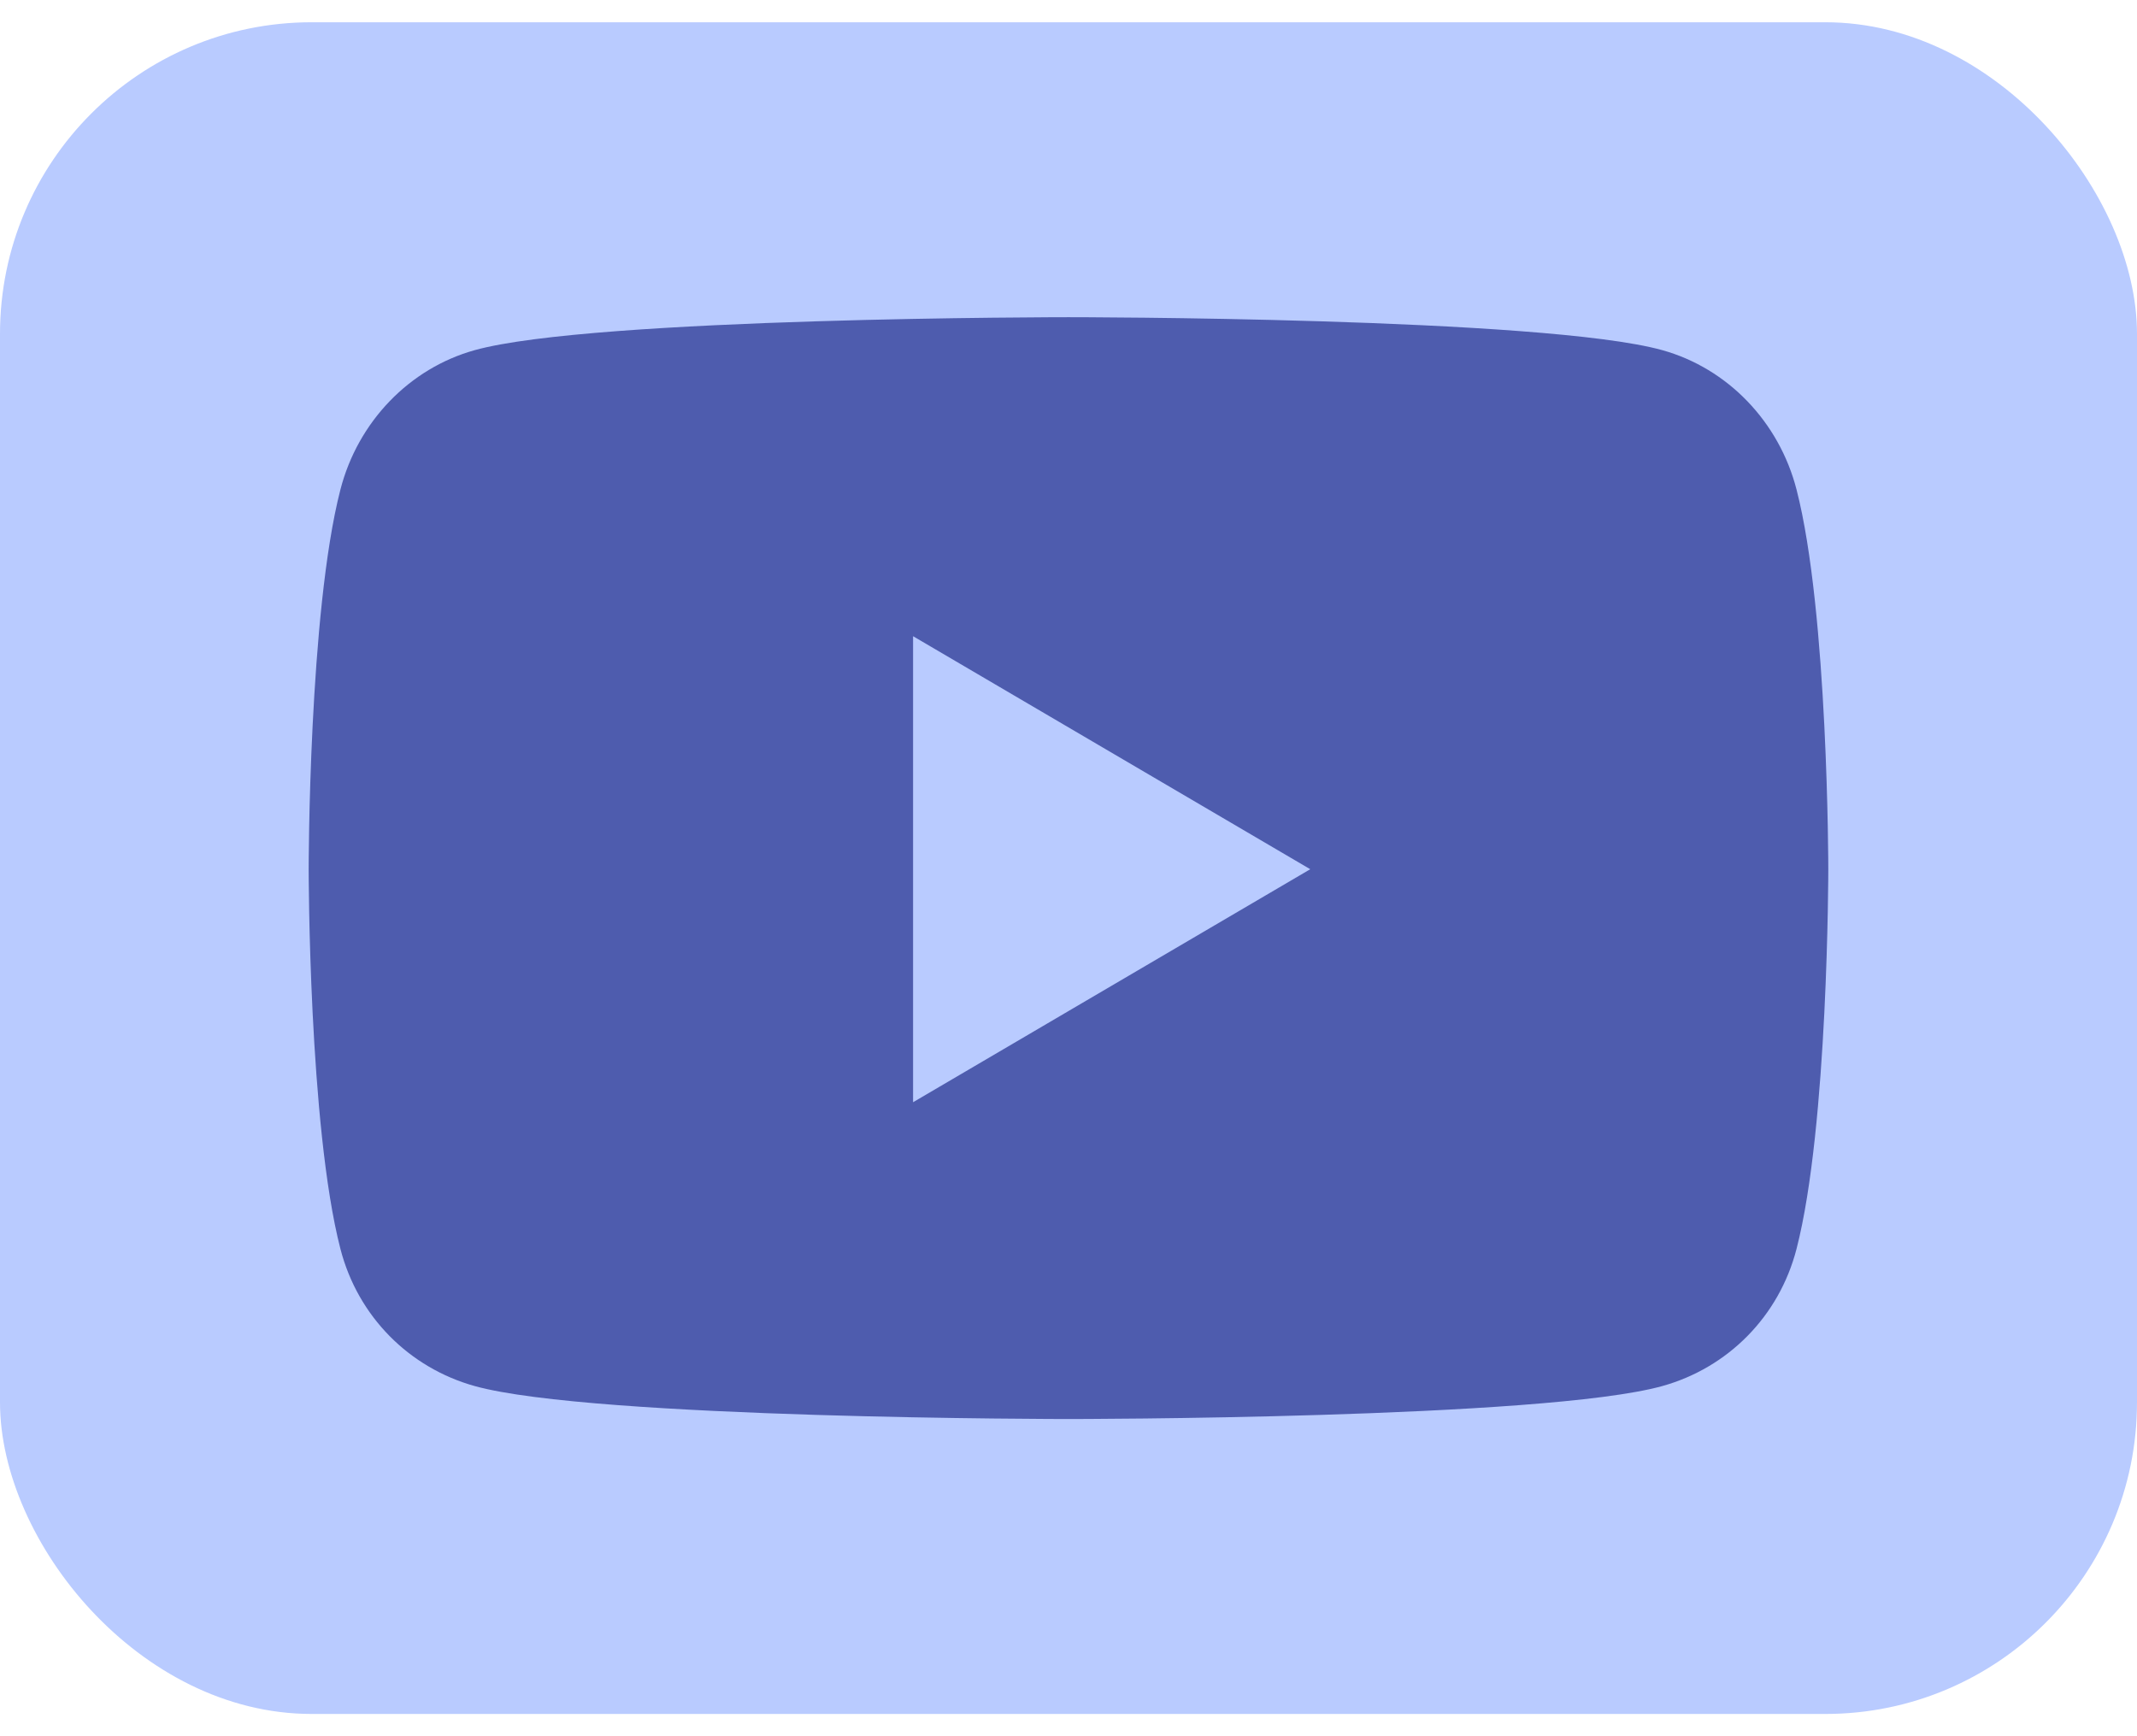
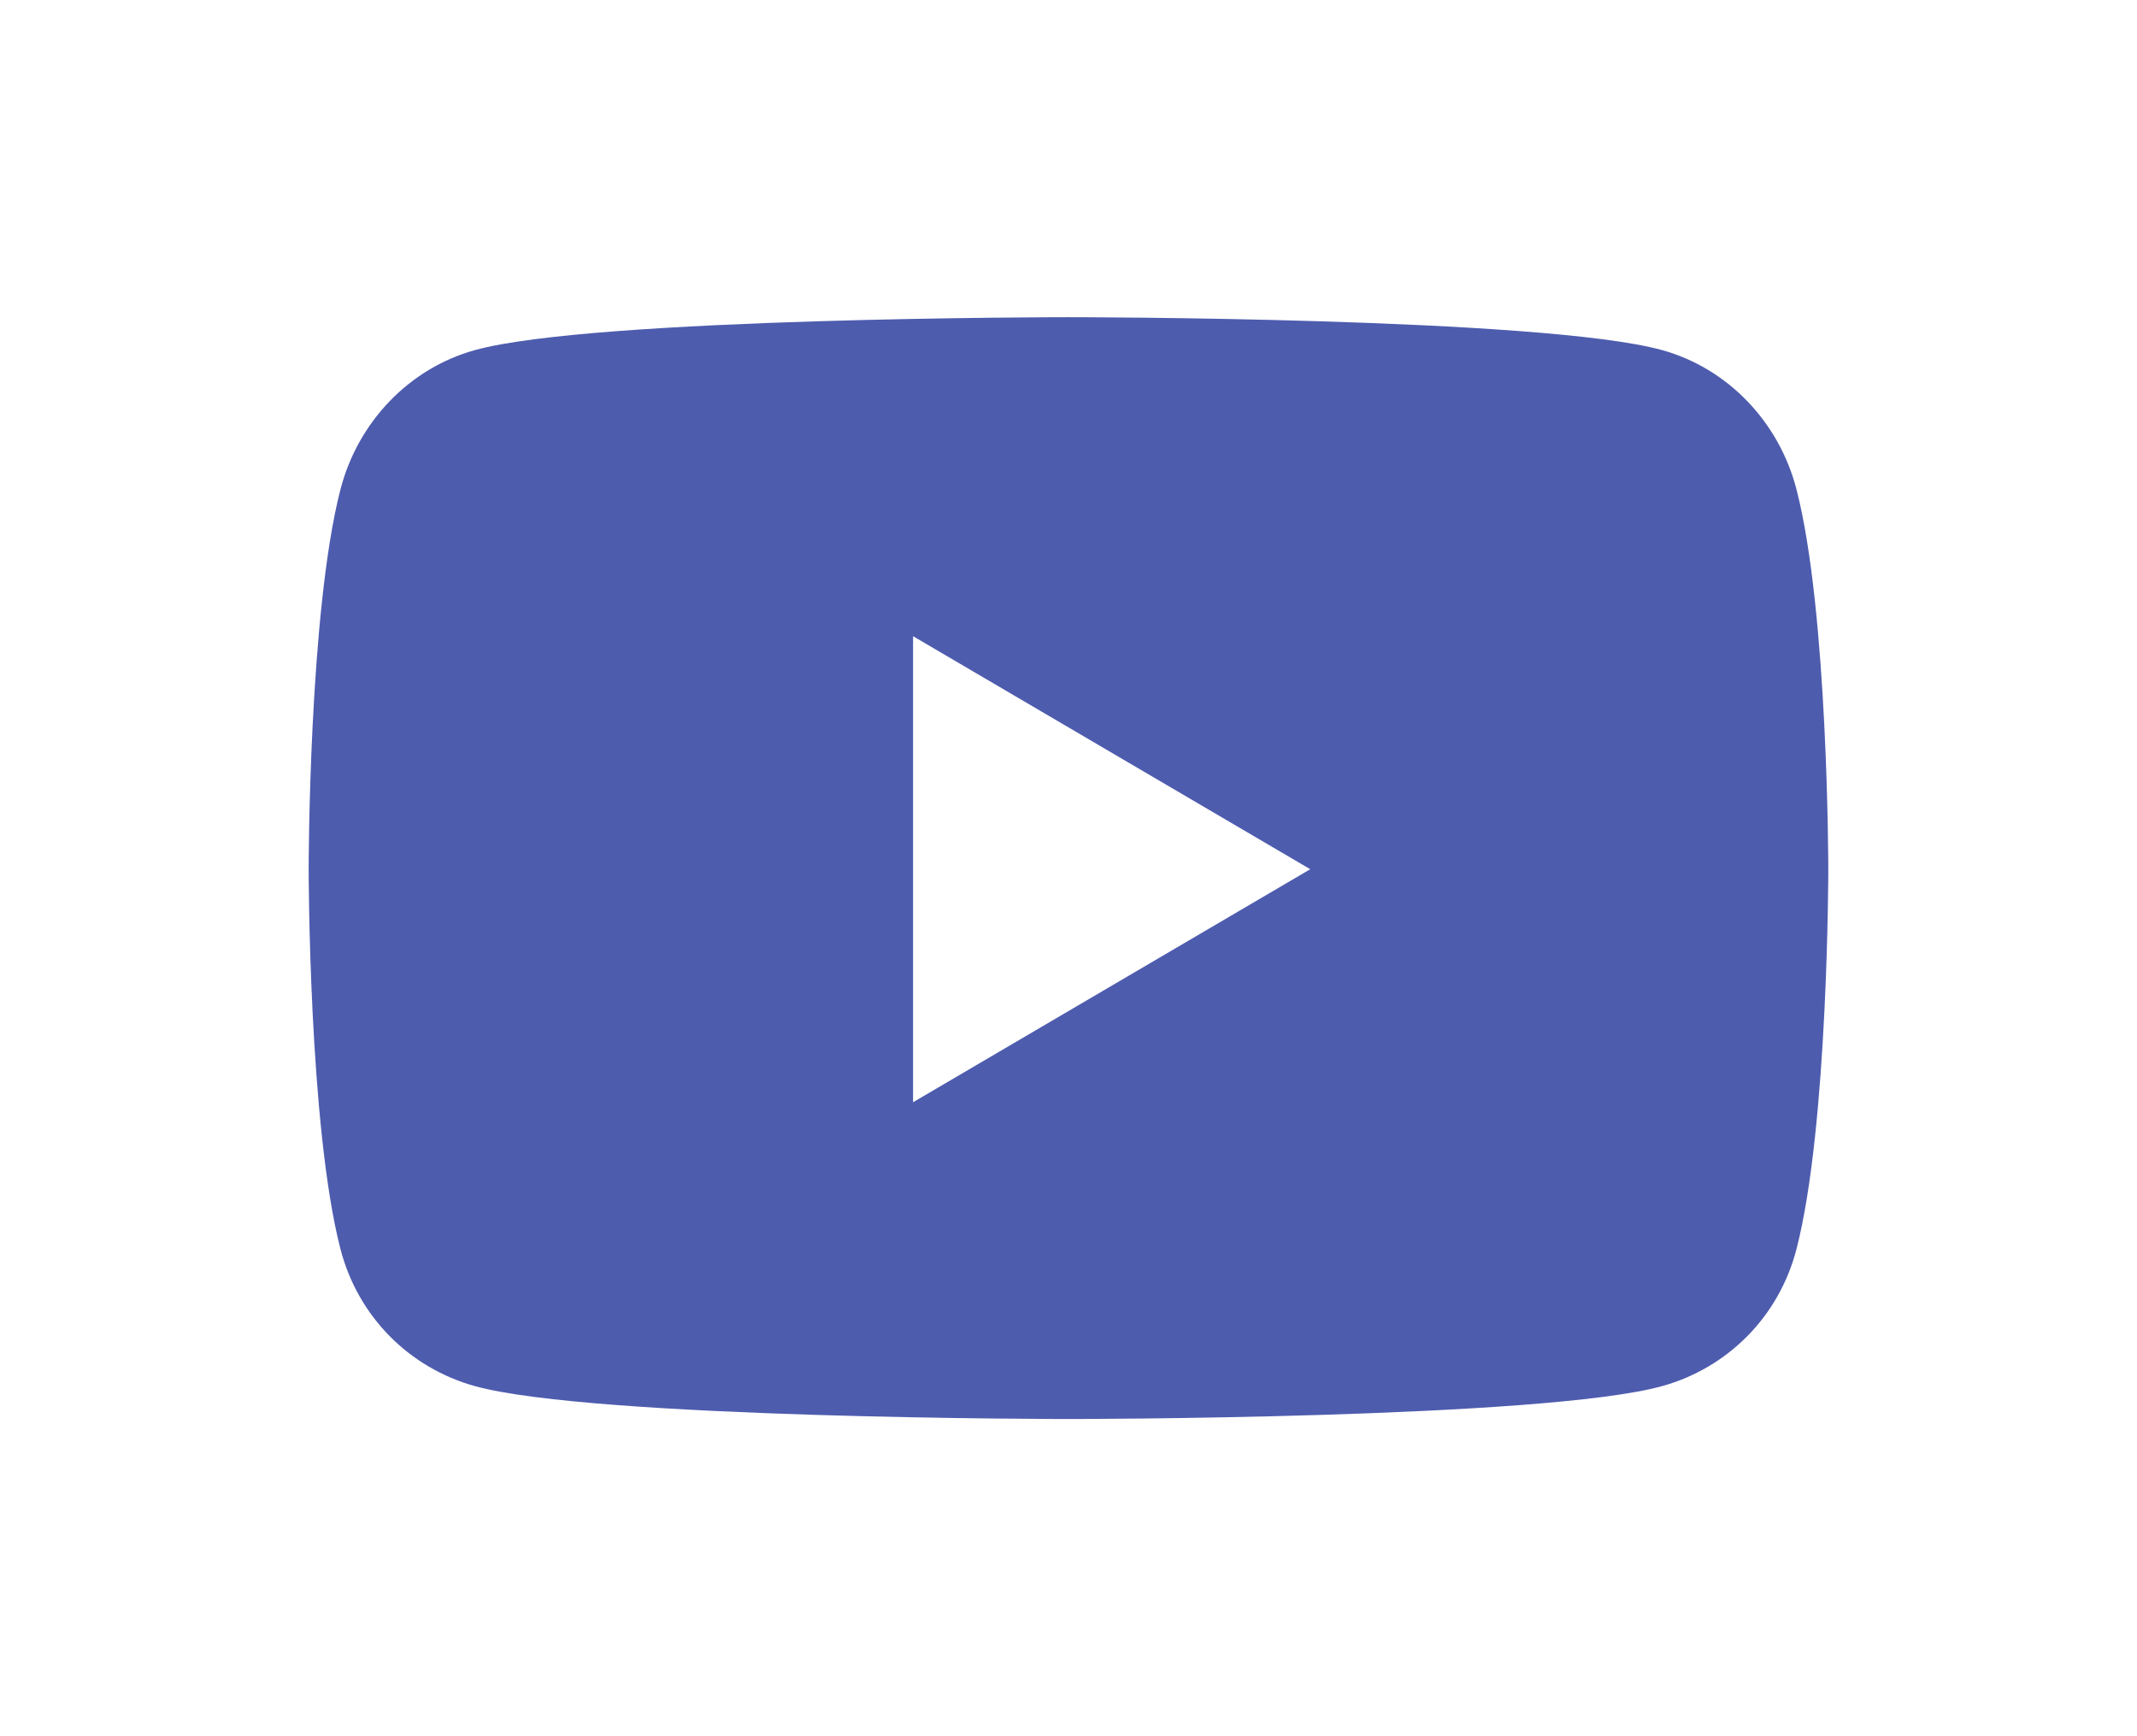
<svg xmlns="http://www.w3.org/2000/svg" width="48" height="39" viewBox="0 0 48 39" fill="none">
-   <rect y="0.5" width="48" height="38" rx="7" fill="#B9CBFF" />
  <path d="M40.353 10.998C39.961 9.473 38.804 8.273 37.336 7.865C34.674 7.125 24 7.125 24 7.125C24 7.125 13.326 7.125 10.664 7.865C9.196 8.273 8.039 9.473 7.646 10.998C6.933 13.76 6.933 19.525 6.933 19.525C6.933 19.525 6.933 25.29 7.646 28.052C8.039 29.577 9.196 30.727 10.664 31.135C13.326 31.875 24 31.875 24 31.875C24 31.875 34.673 31.875 37.336 31.135C38.804 30.727 39.961 29.577 40.353 28.052C41.066 25.29 41.066 19.525 41.066 19.525C41.066 19.525 41.066 13.76 40.353 10.998ZM20.509 24.759V14.291L29.43 19.525L20.509 24.759Z" fill="#4E5CAE" />
</svg>